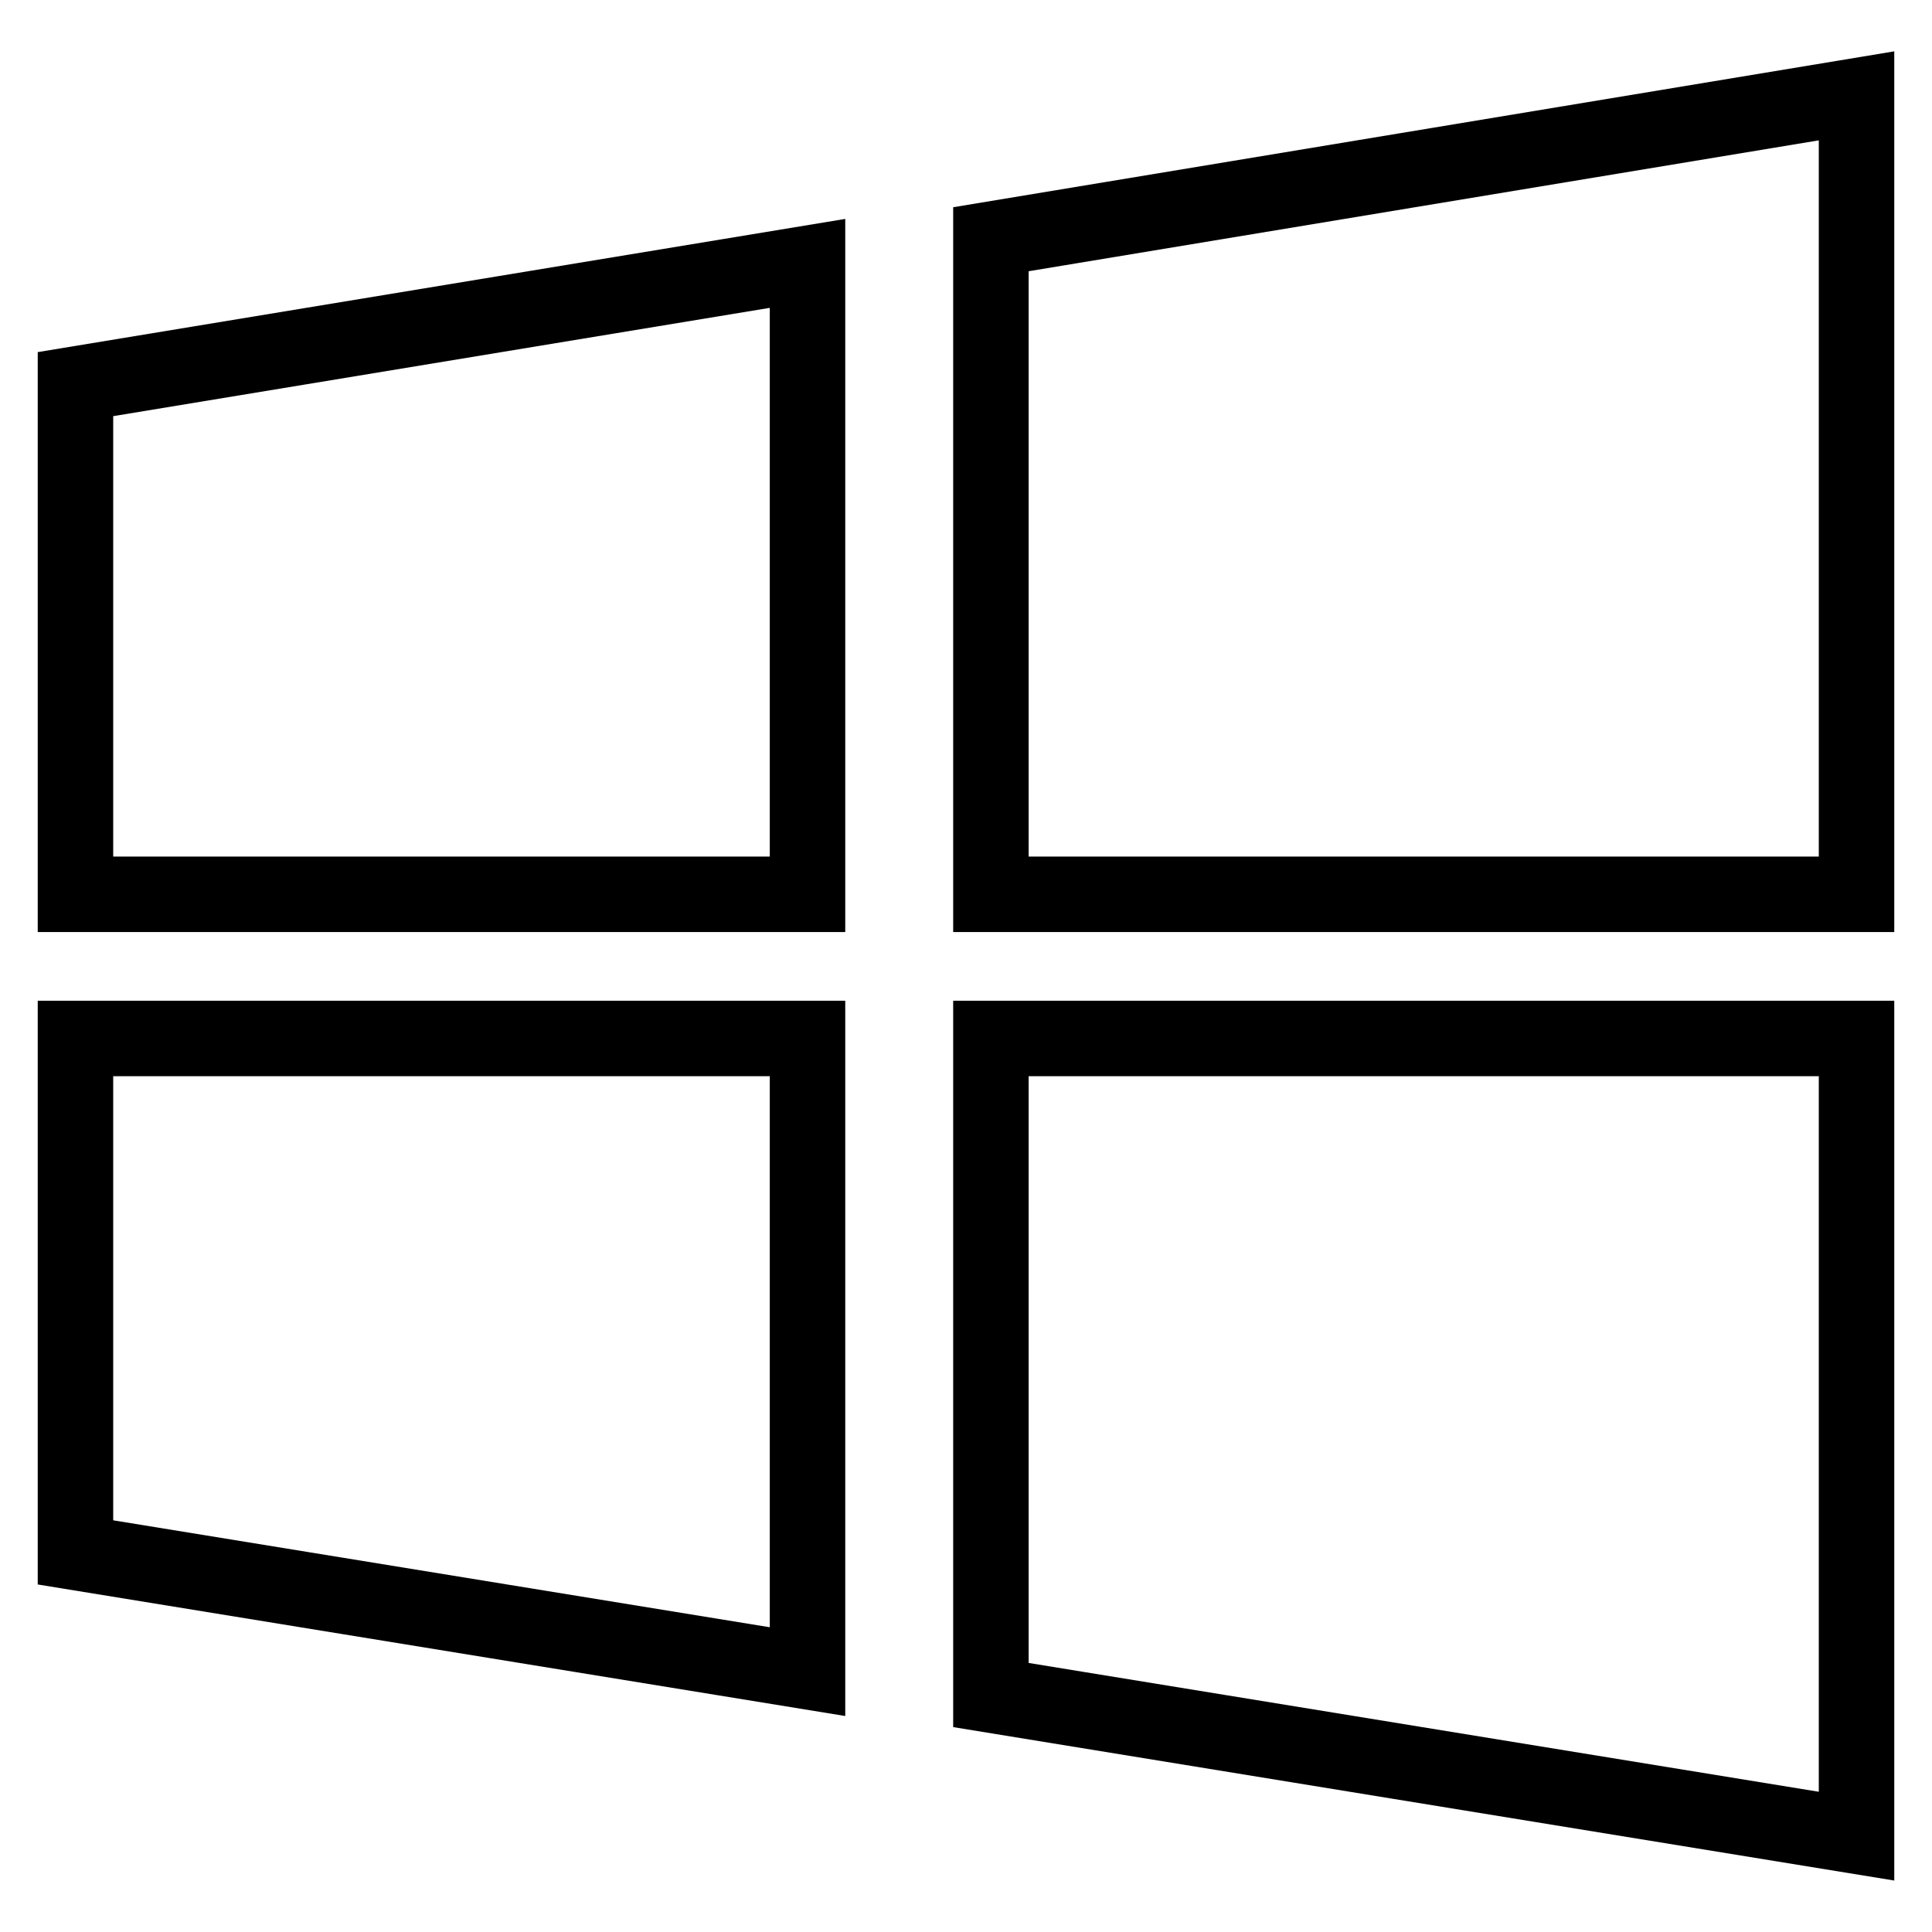
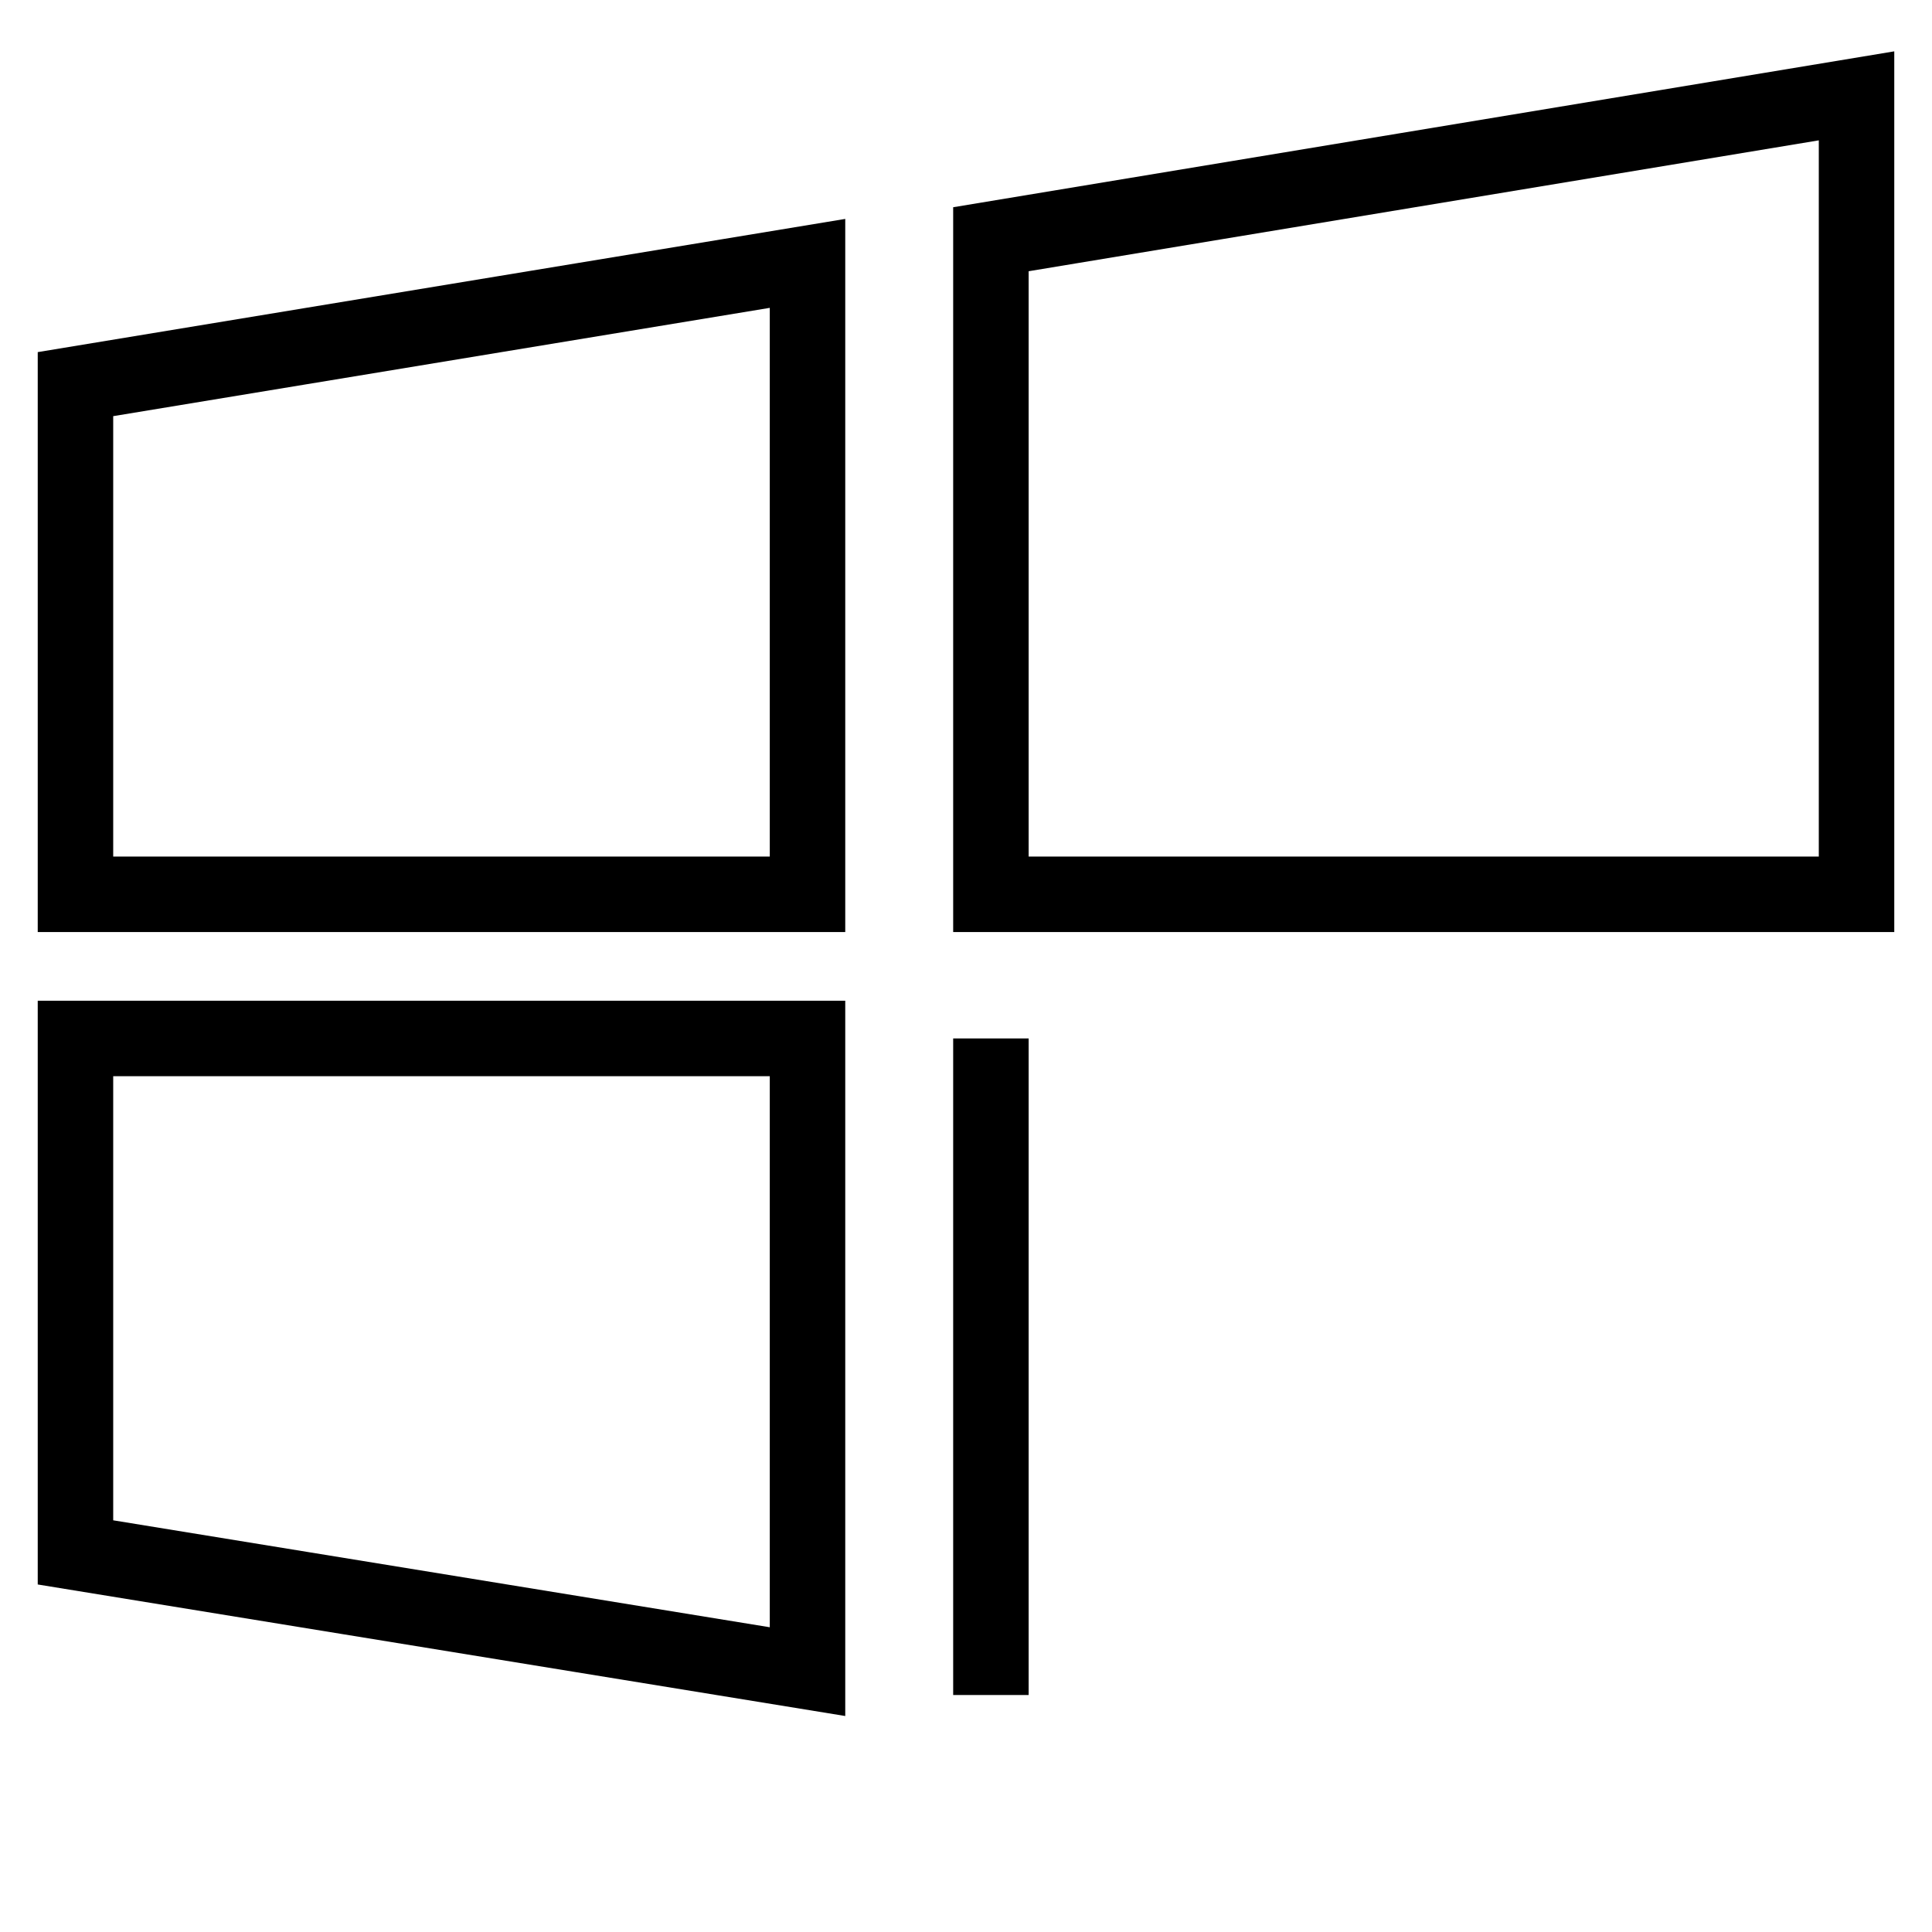
<svg xmlns="http://www.w3.org/2000/svg" version="1.1" x="0px" y="0px" viewBox="0 0 256 256" enable-background="new 0 0 256 256" xml:space="preserve">
  <g>
-     <path stroke-width="10" fill-opacity="0" stroke="#000000" d="M131.3,31.7v86.8H246V12.7L131.3,31.7z M131.3,224.6L246,243.3V137.6H131.3V224.6z M10,118.5h97V34.9 L10,50.9V118.5z M10,205.7l97,15.8v-83.9H10V205.7z" />
+     <path stroke-width="10" fill-opacity="0" stroke="#000000" d="M131.3,31.7v86.8H246V12.7L131.3,31.7z M131.3,224.6V137.6H131.3V224.6z M10,118.5h97V34.9 L10,50.9V118.5z M10,205.7l97,15.8v-83.9H10V205.7z" />
  </g>
</svg>